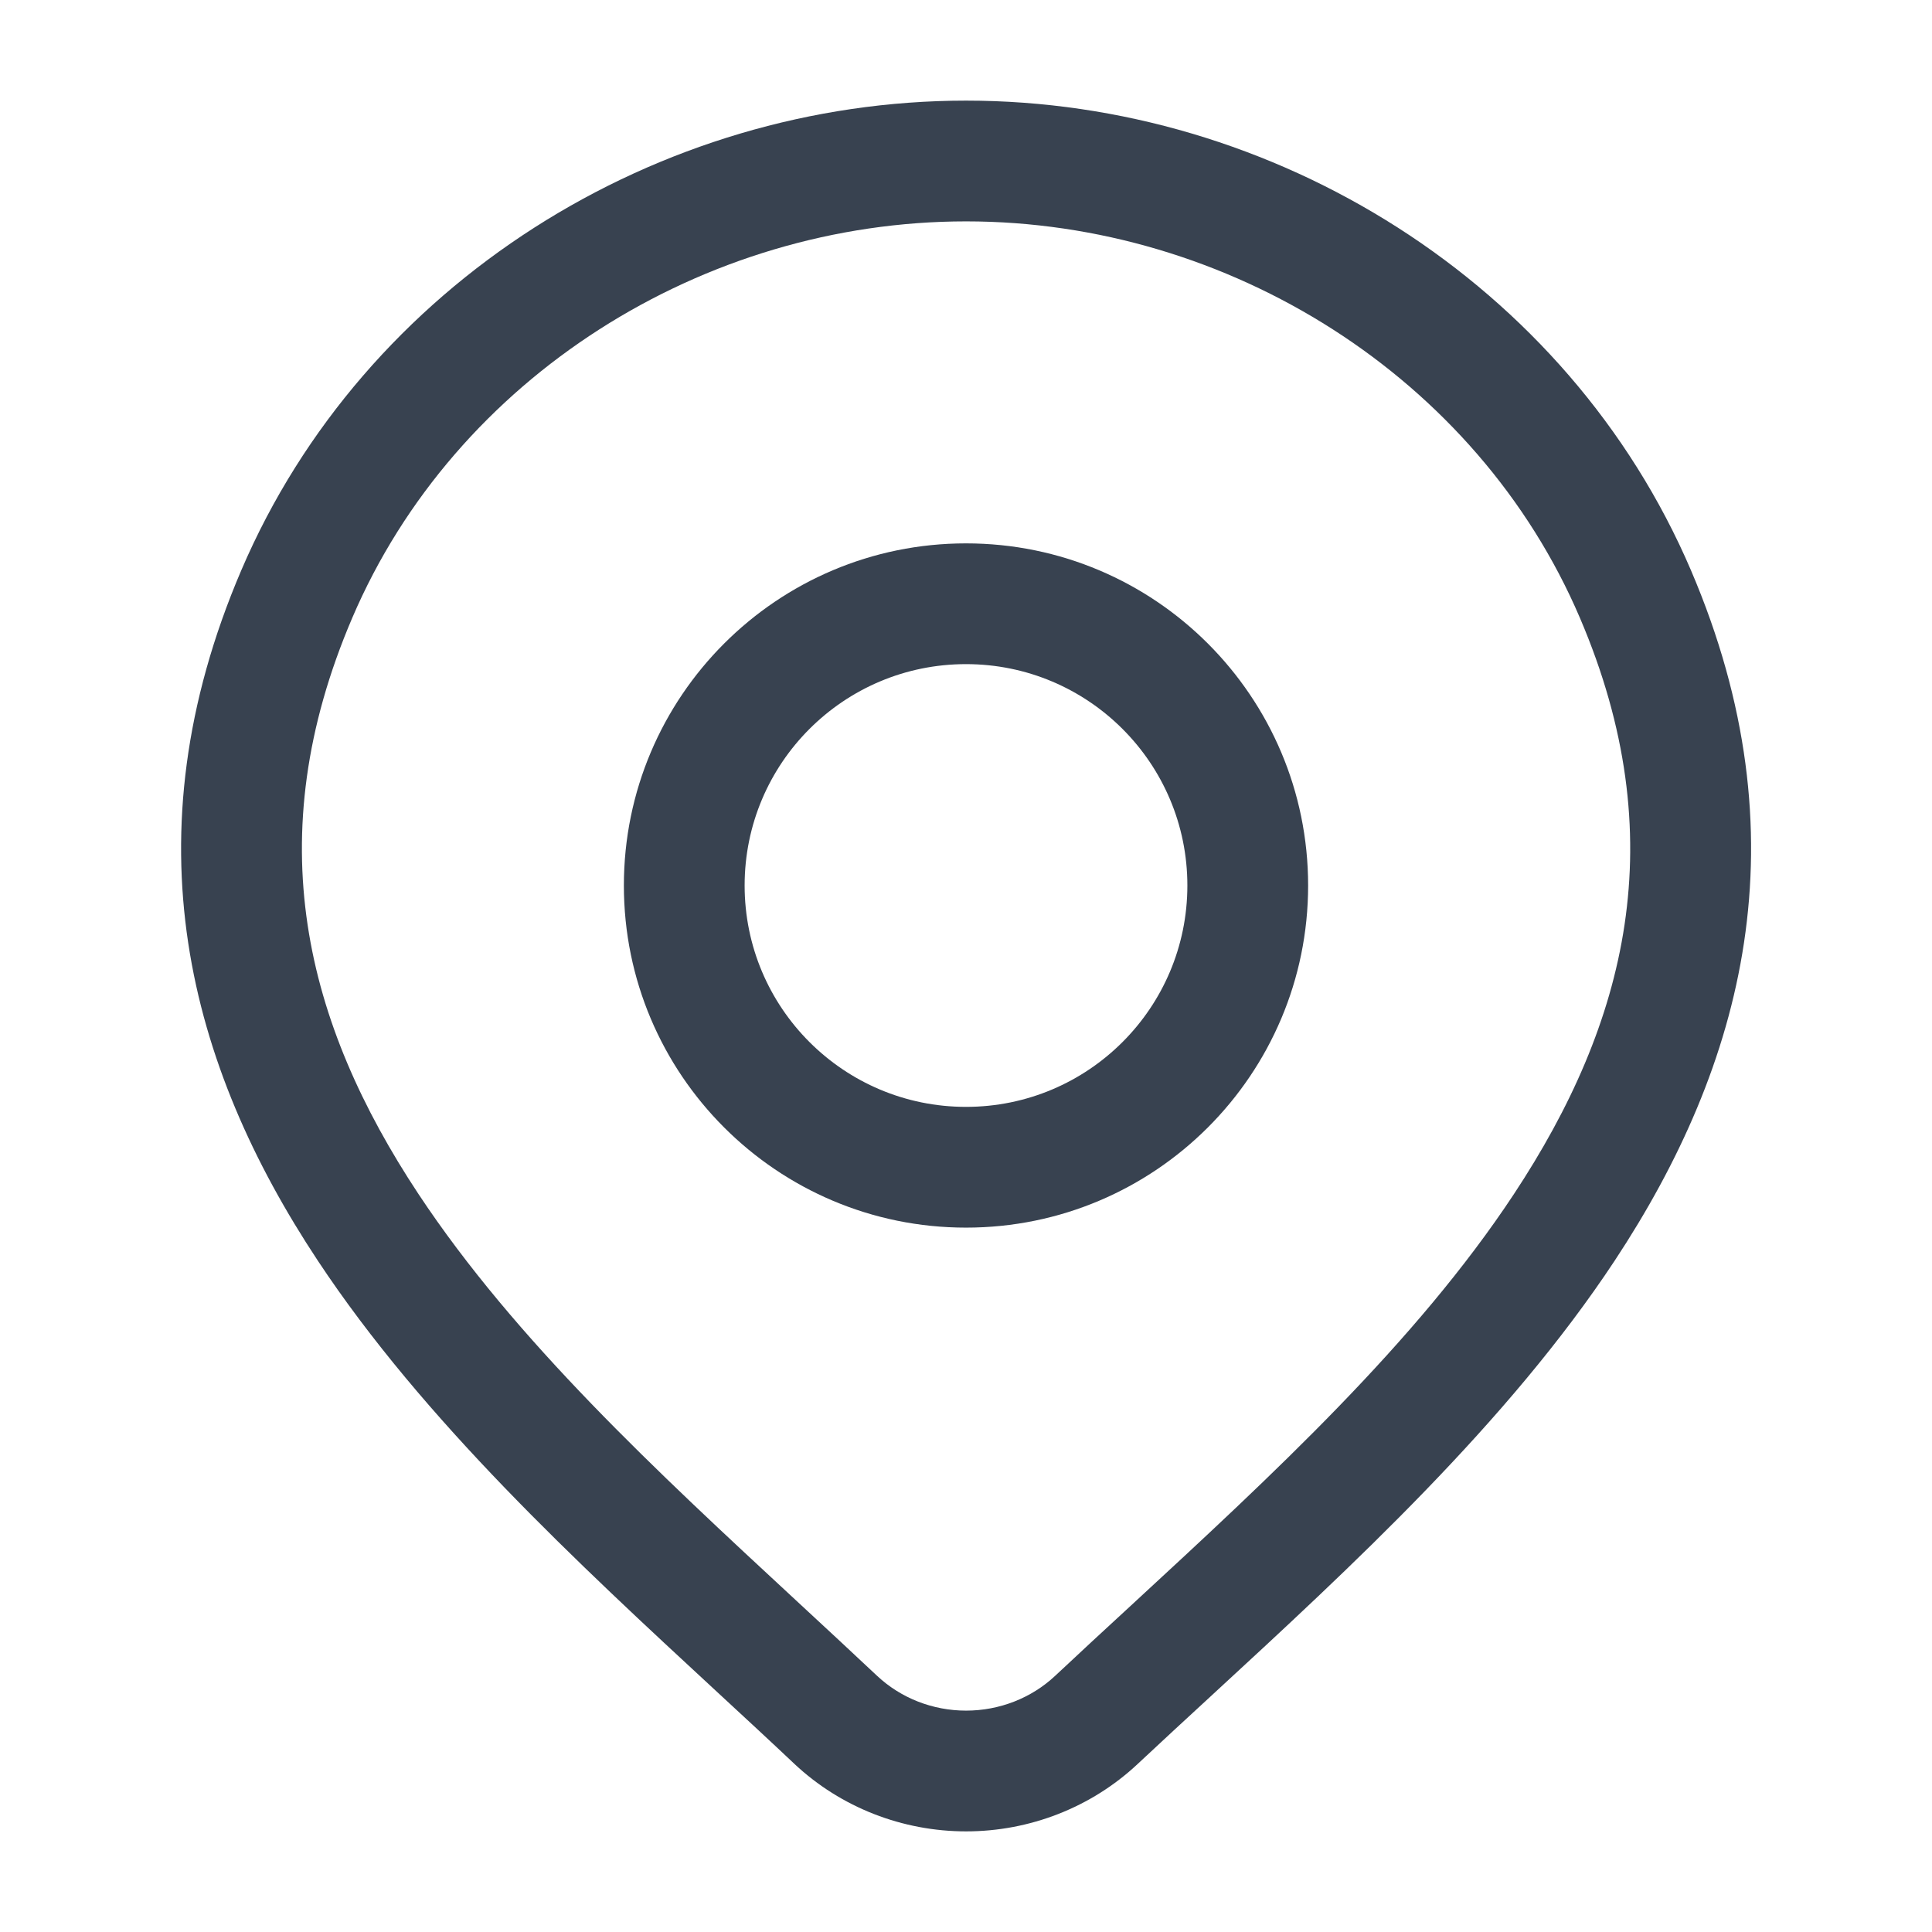
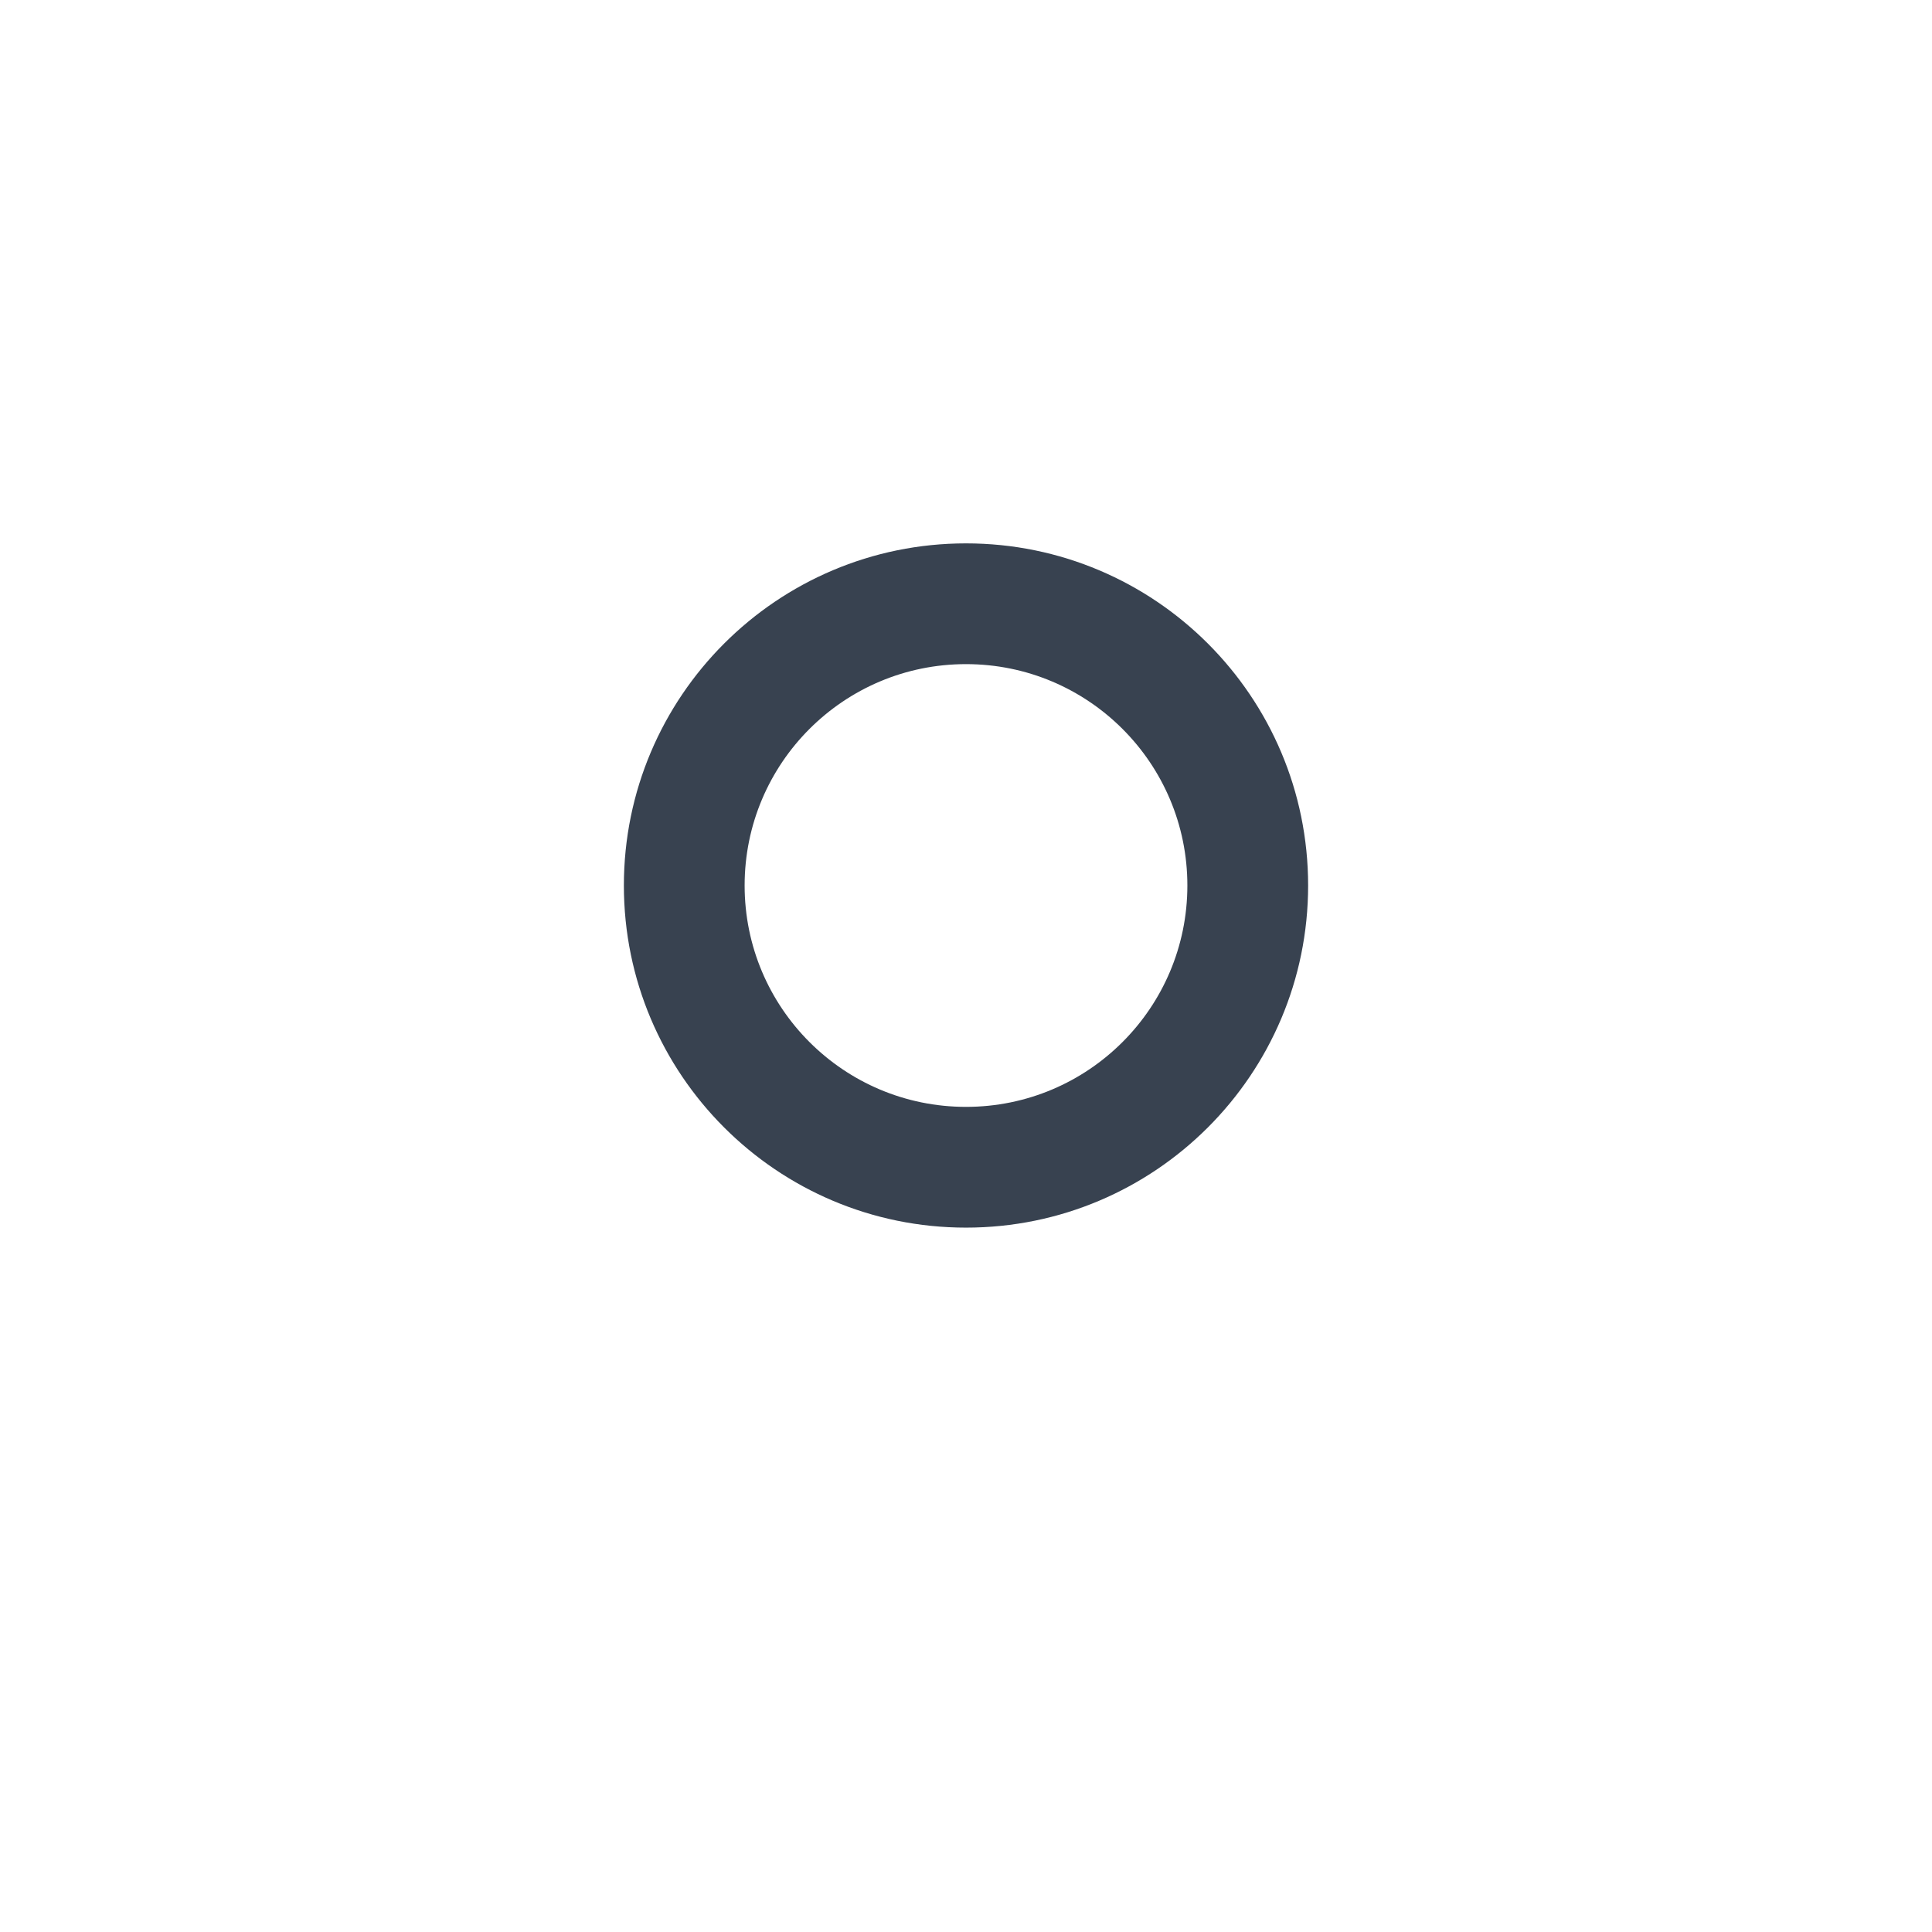
<svg xmlns="http://www.w3.org/2000/svg" width="24" height="24" viewBox="0 0 24 24" fill="none">
  <path fill-rule="evenodd" clip-rule="evenodd" d="M12 6.75C9.653 6.75 7.75 8.653 7.75 11C7.75 13.347 9.653 15.25 12 15.25C14.347 15.25 16.25 13.347 16.25 11C16.25 8.653 14.347 6.75 12 6.75ZM9.25 11C9.25 9.481 10.481 8.25 12 8.25C13.519 8.25 14.75 9.481 14.75 11C14.75 12.519 13.519 13.75 12 13.75C10.481 13.75 9.25 12.519 9.25 11Z" fill="#384250" />
-   <path fill-rule="evenodd" clip-rule="evenodd" d="M12.001 1.25C8.175 1.25 4.525 3.513 2.997 7.085C1.575 10.409 2.344 13.237 3.947 15.659C5.261 17.645 7.178 19.418 8.907 21.017C9.237 21.322 9.56 21.62 9.87 21.913L9.872 21.915C10.447 22.453 11.211 22.75 12.001 22.75C12.791 22.75 13.555 22.453 14.13 21.915C14.424 21.64 14.728 21.359 15.039 21.073C16.786 19.463 18.73 17.672 20.058 15.661C21.659 13.236 22.426 10.405 21.006 7.085C19.477 3.513 15.827 1.25 12.001 1.25ZM4.376 7.675C5.655 4.685 8.742 2.75 12.001 2.75C15.26 2.75 18.348 4.685 19.626 7.675C20.798 10.414 20.207 12.712 18.806 14.834C17.588 16.679 15.805 18.324 14.052 19.942C13.734 20.235 13.417 20.527 13.105 20.82C12.813 21.093 12.417 21.25 12.001 21.25C11.585 21.25 11.19 21.093 10.898 20.82C10.565 20.507 10.227 20.194 9.889 19.881C8.158 18.278 6.403 16.652 5.198 14.832C3.796 12.712 3.202 10.418 4.376 7.675Z" fill="#384250" />
</svg>